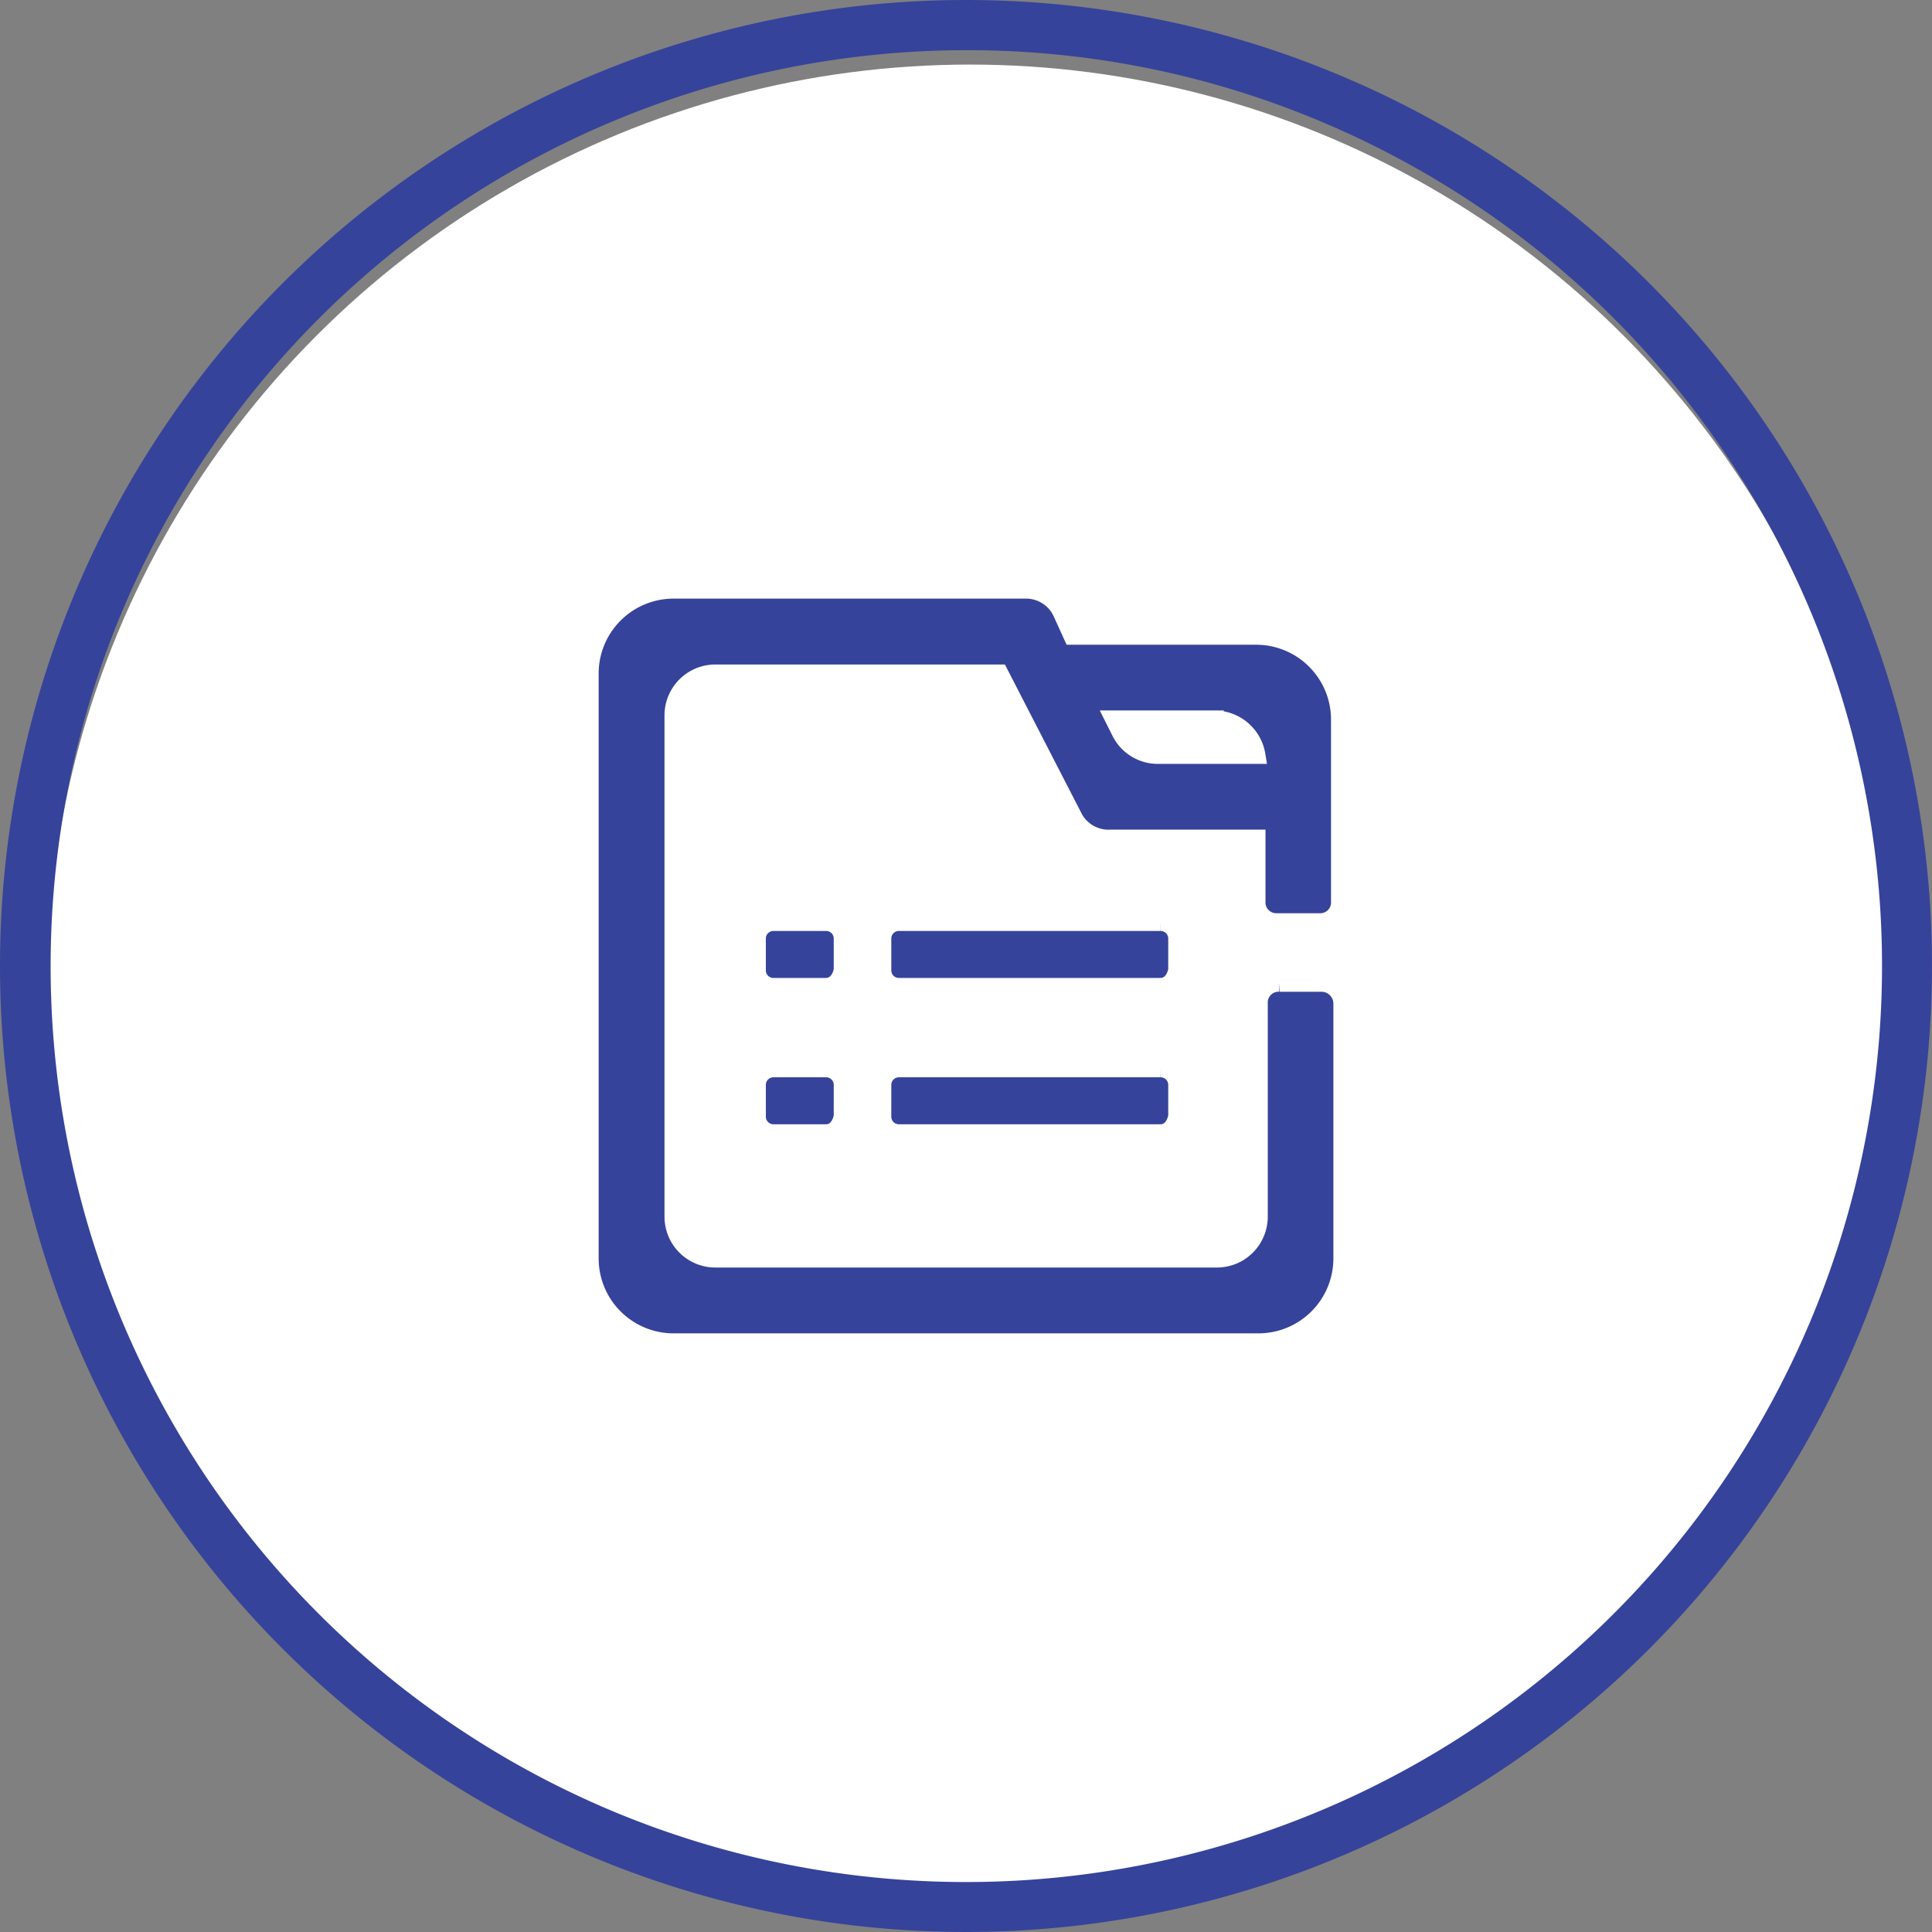
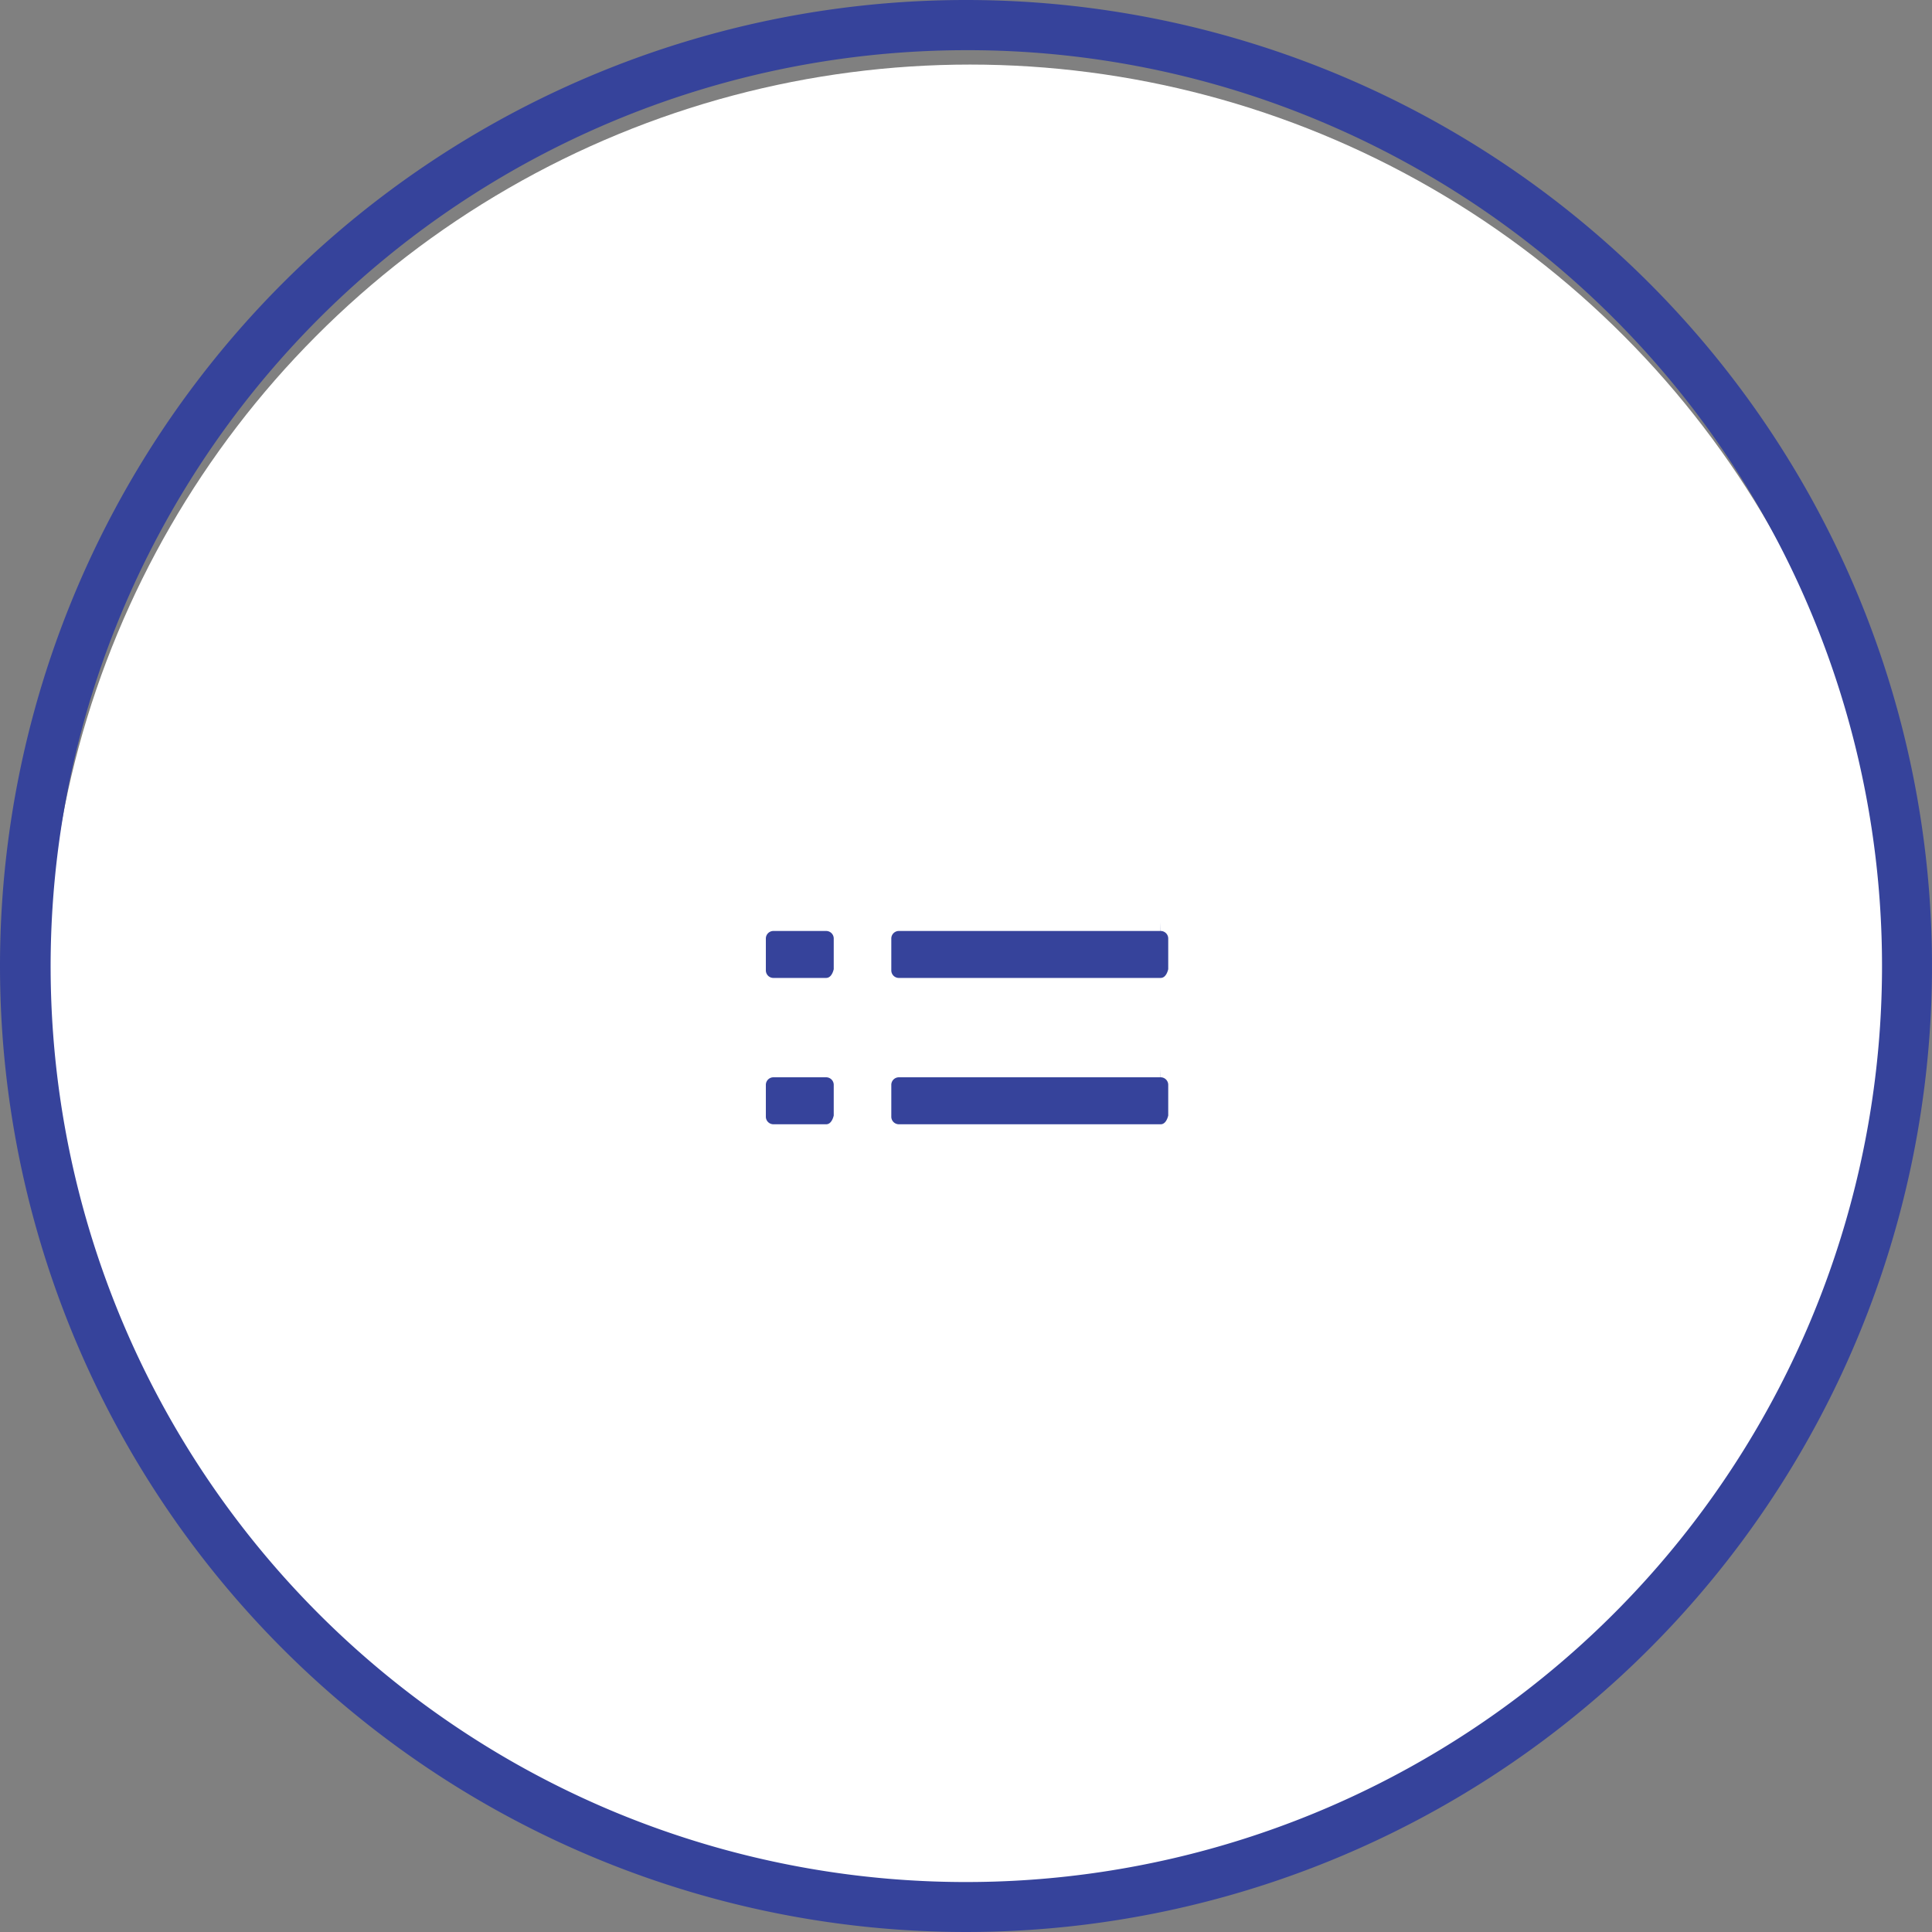
<svg xmlns="http://www.w3.org/2000/svg" width="64.868" height="64.868" viewBox="0 0 64.868 64.868">
  <rect x="0" y="0" width="64.868" height="64.868" fill="#808080" stroke="none" />
  <g id="组_34729" data-name="组 34729" transform="translate(-692 -1402.701)">
    <circle id="椭圆_111" data-name="椭圆 111" cx="31" cy="31" r="31" transform="translate(693.57 1404.869)" fill="#fff" />
    <g id="组_34684" data-name="组 34684" transform="translate(692 1402.701)">
      <path id="椭圆_21" data-name="椭圆 21" d="M32.434,1.685A30.758,30.758,0,0,0,20.466,60.767,30.757,30.757,0,0,0,44.4,4.1,30.555,30.555,0,0,0,32.434,1.685m0-1.685A32.434,32.434,0,1,1,0,32.434,32.434,32.434,0,0,1,32.434,0Z" transform="translate(0 0)" fill="#36439b" />
      <g id="组_34530" data-name="组 34530" transform="translate(-108.2 -108.201)">
-         <path id="路径_19497" data-name="路径 19497" d="M152.566,141.2h-1.4a.663.663,0,0,0-.7.7v7.159a1.408,1.408,0,0,1-1.4,1.4H132.211a1.408,1.408,0,0,1-1.4-1.4V132.212a1.408,1.408,0,0,1,1.4-1.4h9.546l2.457,4.773a1.326,1.326,0,0,0,1.263.772h4.913v2.106a.663.663,0,0,0,.7.7h1.4a.663.663,0,0,0,.7-.7v-6.107a2.816,2.816,0,0,0-2.808-2.808h-6.177l-.351-.772A1.326,1.326,0,0,0,142.6,128H130.807A2.816,2.816,0,0,0,128,130.808v19.653a2.816,2.816,0,0,0,2.808,2.808h19.653a2.816,2.816,0,0,0,2.808-2.808V141.9a.7.7,0,0,0-.7-.7Zm-3.58-8.844a1.428,1.428,0,0,1,1.4,1.193h-3.3a1.4,1.4,0,0,1-1.263-.772l-.211-.421h3.369Z" fill="#36439b" stroke="#fff" stroke-width="0.6" />
        <path id="路径_19498" data-name="路径 19498" d="M300.983,469.375h-1.755a.554.554,0,0,1-.562-.562v-1.053a.554.554,0,0,1,.562-.562h1.755a.554.554,0,0,1,.562.562v1.053C301.475,469.165,301.264,469.375,300.983,469.375Zm11.231,0H303.44a.554.554,0,0,1-.562-.562v-1.053a.554.554,0,0,1,.562-.562h8.774a.554.554,0,0,1,.562.562v1.053C312.705,469.165,312.495,469.375,312.214,469.375Zm-11.231,4.913h-1.755a.554.554,0,0,1-.562-.562v-1.053a.554.554,0,0,1,.562-.562h1.755a.554.554,0,0,1,.562.562v1.053C301.475,474.078,301.264,474.289,300.983,474.289Zm11.231,0H303.44a.554.554,0,0,1-.562-.562v-1.053a.554.554,0,0,1,.562-.562h8.774a.554.554,0,0,1,.562.562v1.053C312.705,474.078,312.495,474.289,312.214,474.289Z" transform="translate(-165.052 -328.039)" fill="#36439b" stroke="#fff" stroke-width="0.6" />
      </g>
    </g>
  </g>
</svg>